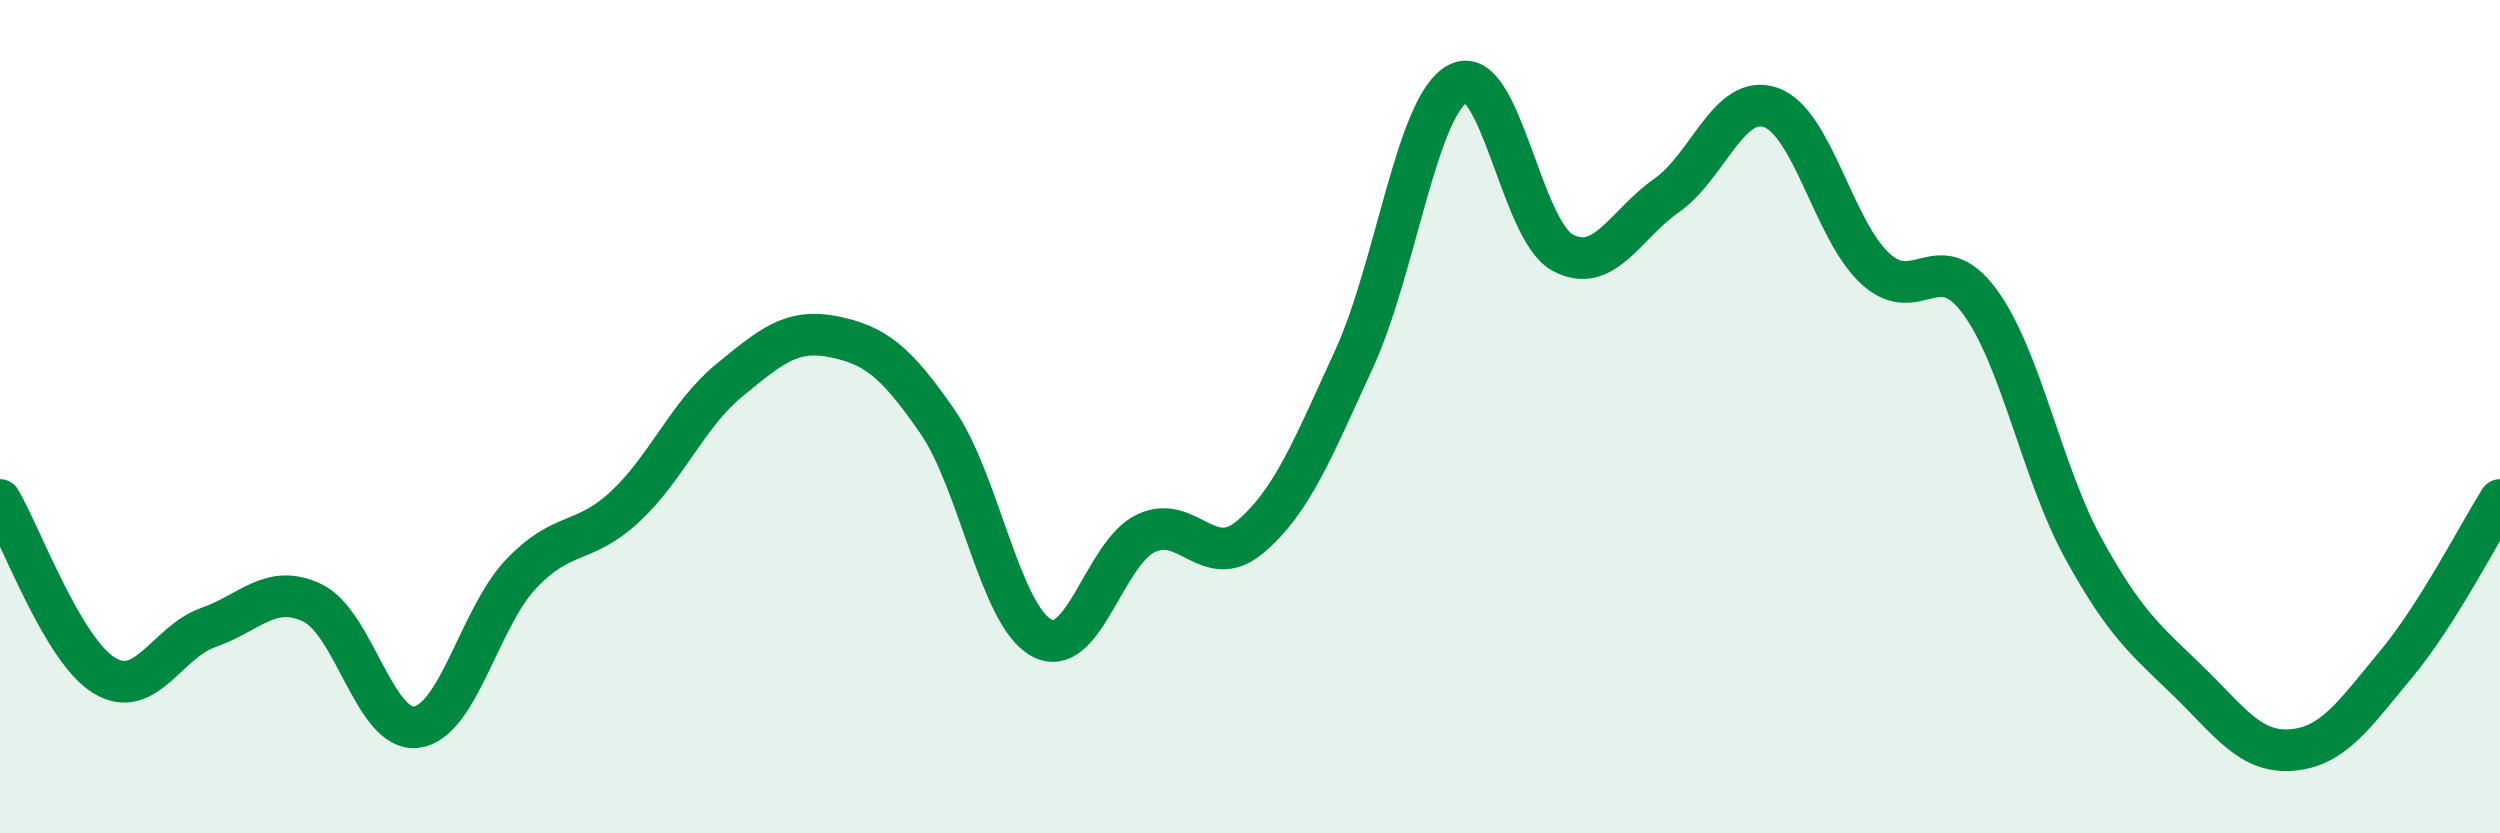
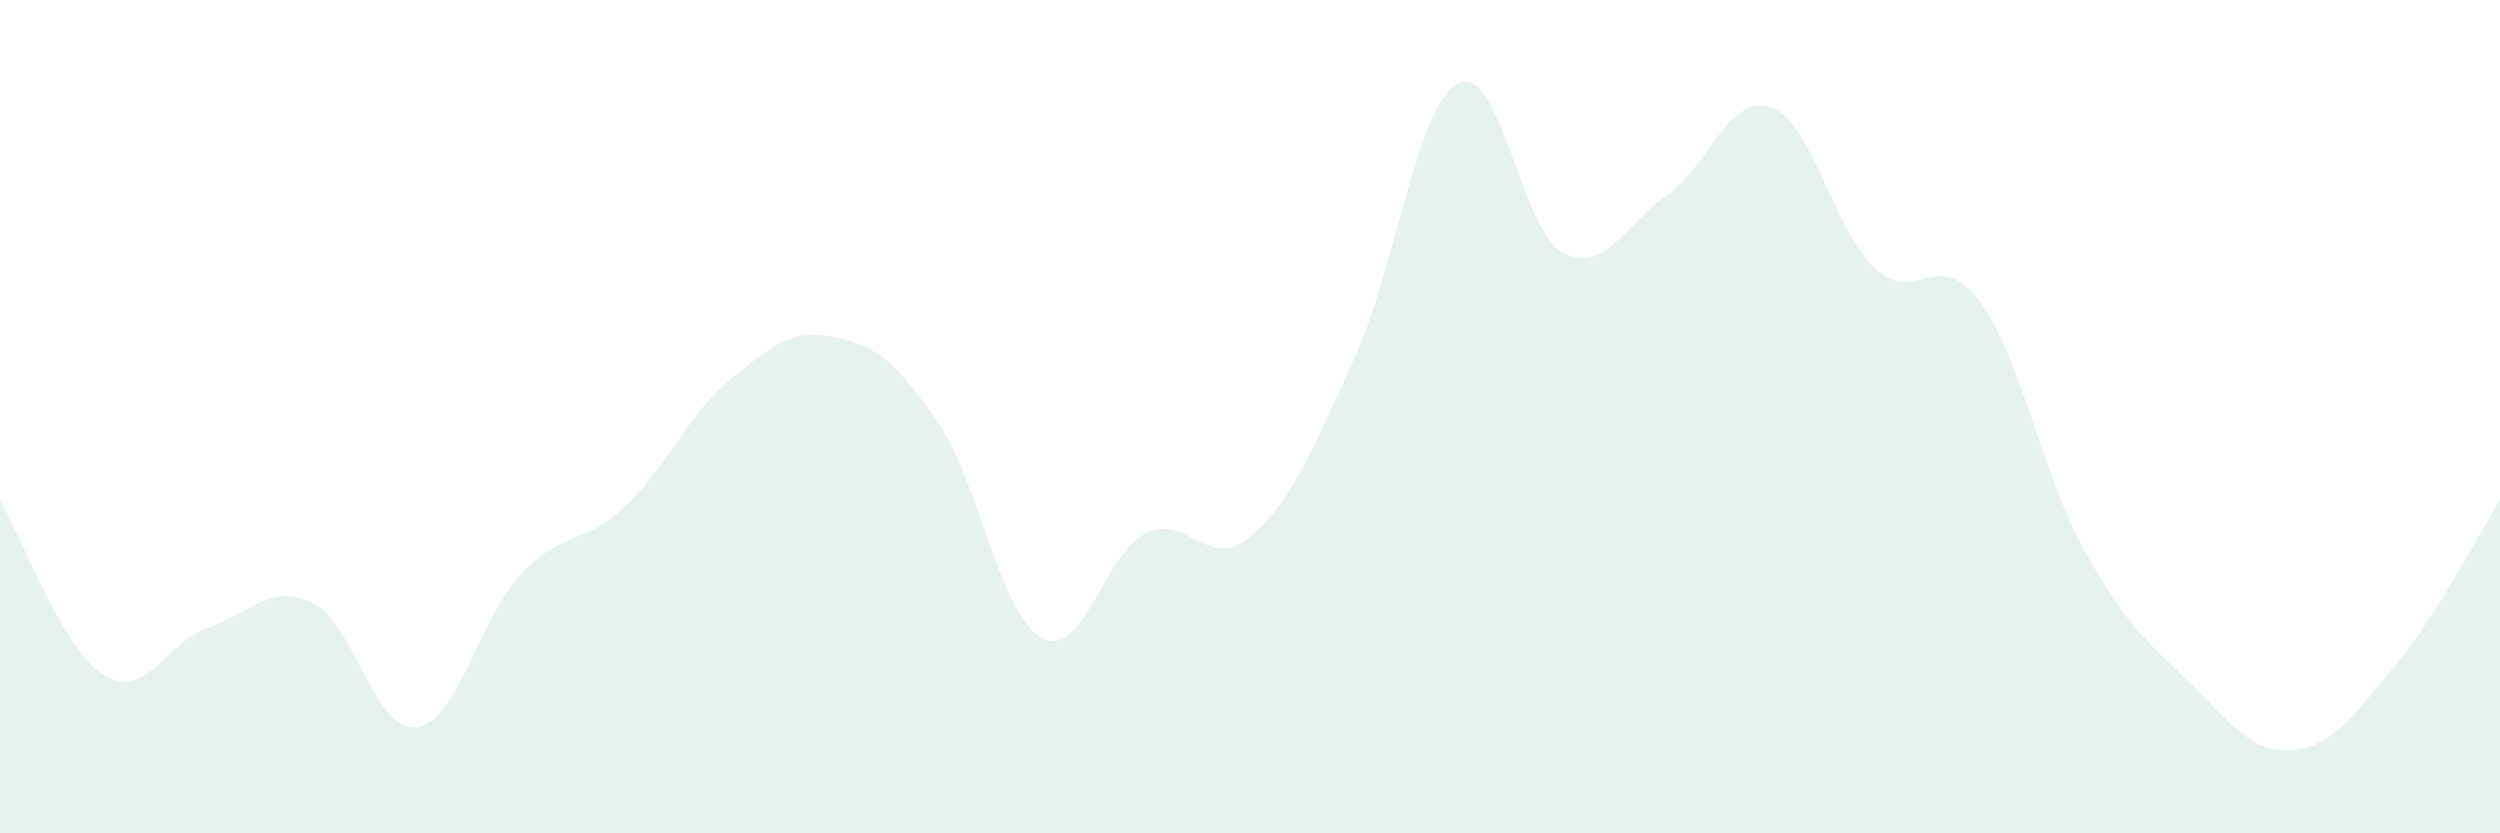
<svg xmlns="http://www.w3.org/2000/svg" width="60" height="20" viewBox="0 0 60 20">
  <path d="M 0,12 C 0.5,12.84 1.5,15.6 2.5,16.21 C 3.5,16.82 4,15.41 5,15.06 C 6,14.71 6.5,13.99 7.5,14.47 C 8.5,14.95 9,17.59 10,17.45 C 11,17.31 11.5,14.84 12.5,13.78 C 13.5,12.72 14,13.09 15,12.16 C 16,11.23 16.5,9.95 17.5,9.13 C 18.5,8.31 19,7.88 20,8.08 C 21,8.28 21.5,8.67 22.5,10.12 C 23.5,11.57 24,14.77 25,15.31 C 26,15.85 26.5,13.28 27.5,12.8 C 28.5,12.32 29,13.73 30,12.89 C 31,12.05 31.5,10.79 32.5,8.61 C 33.5,6.43 34,2.51 35,2 C 36,1.49 36.5,5.52 37.5,6.06 C 38.5,6.6 39,5.39 40,4.69 C 41,3.99 41.5,2.23 42.5,2.58 C 43.5,2.93 44,5.51 45,6.44 C 46,7.37 46.5,5.88 47.5,7.22 C 48.5,8.56 49,11.34 50,13.16 C 51,14.98 51.5,15.36 52.5,16.33 C 53.5,17.3 54,18.08 55,18 C 56,17.92 56.5,17.15 57.5,15.95 C 58.5,14.75 59.5,12.79 60,12L60 20L0 20Z" fill="#008740" opacity="0.1" stroke-linecap="round" stroke-linejoin="round" />
-   <path d="M 0,12 C 0.5,12.84 1.5,15.6 2.5,16.21 C 3.5,16.82 4,15.41 5,15.06 C 6,14.71 6.5,13.99 7.5,14.47 C 8.5,14.95 9,17.59 10,17.45 C 11,17.31 11.5,14.84 12.5,13.78 C 13.5,12.72 14,13.09 15,12.16 C 16,11.23 16.5,9.95 17.5,9.13 C 18.5,8.31 19,7.88 20,8.08 C 21,8.28 21.5,8.67 22.5,10.12 C 23.5,11.57 24,14.77 25,15.31 C 26,15.85 26.5,13.28 27.5,12.8 C 28.5,12.32 29,13.73 30,12.89 C 31,12.05 31.5,10.79 32.5,8.61 C 33.5,6.43 34,2.51 35,2 C 36,1.49 36.5,5.52 37.5,6.06 C 38.5,6.6 39,5.39 40,4.69 C 41,3.99 41.5,2.23 42.5,2.58 C 43.5,2.93 44,5.51 45,6.44 C 46,7.37 46.5,5.88 47.5,7.22 C 48.5,8.56 49,11.34 50,13.16 C 51,14.98 51.5,15.36 52.5,16.33 C 53.5,17.3 54,18.08 55,18 C 56,17.92 56.5,17.15 57.5,15.95 C 58.5,14.75 59.5,12.79 60,12" stroke="#008740" stroke-width="1" fill="none" stroke-linecap="round" stroke-linejoin="round" />
</svg>